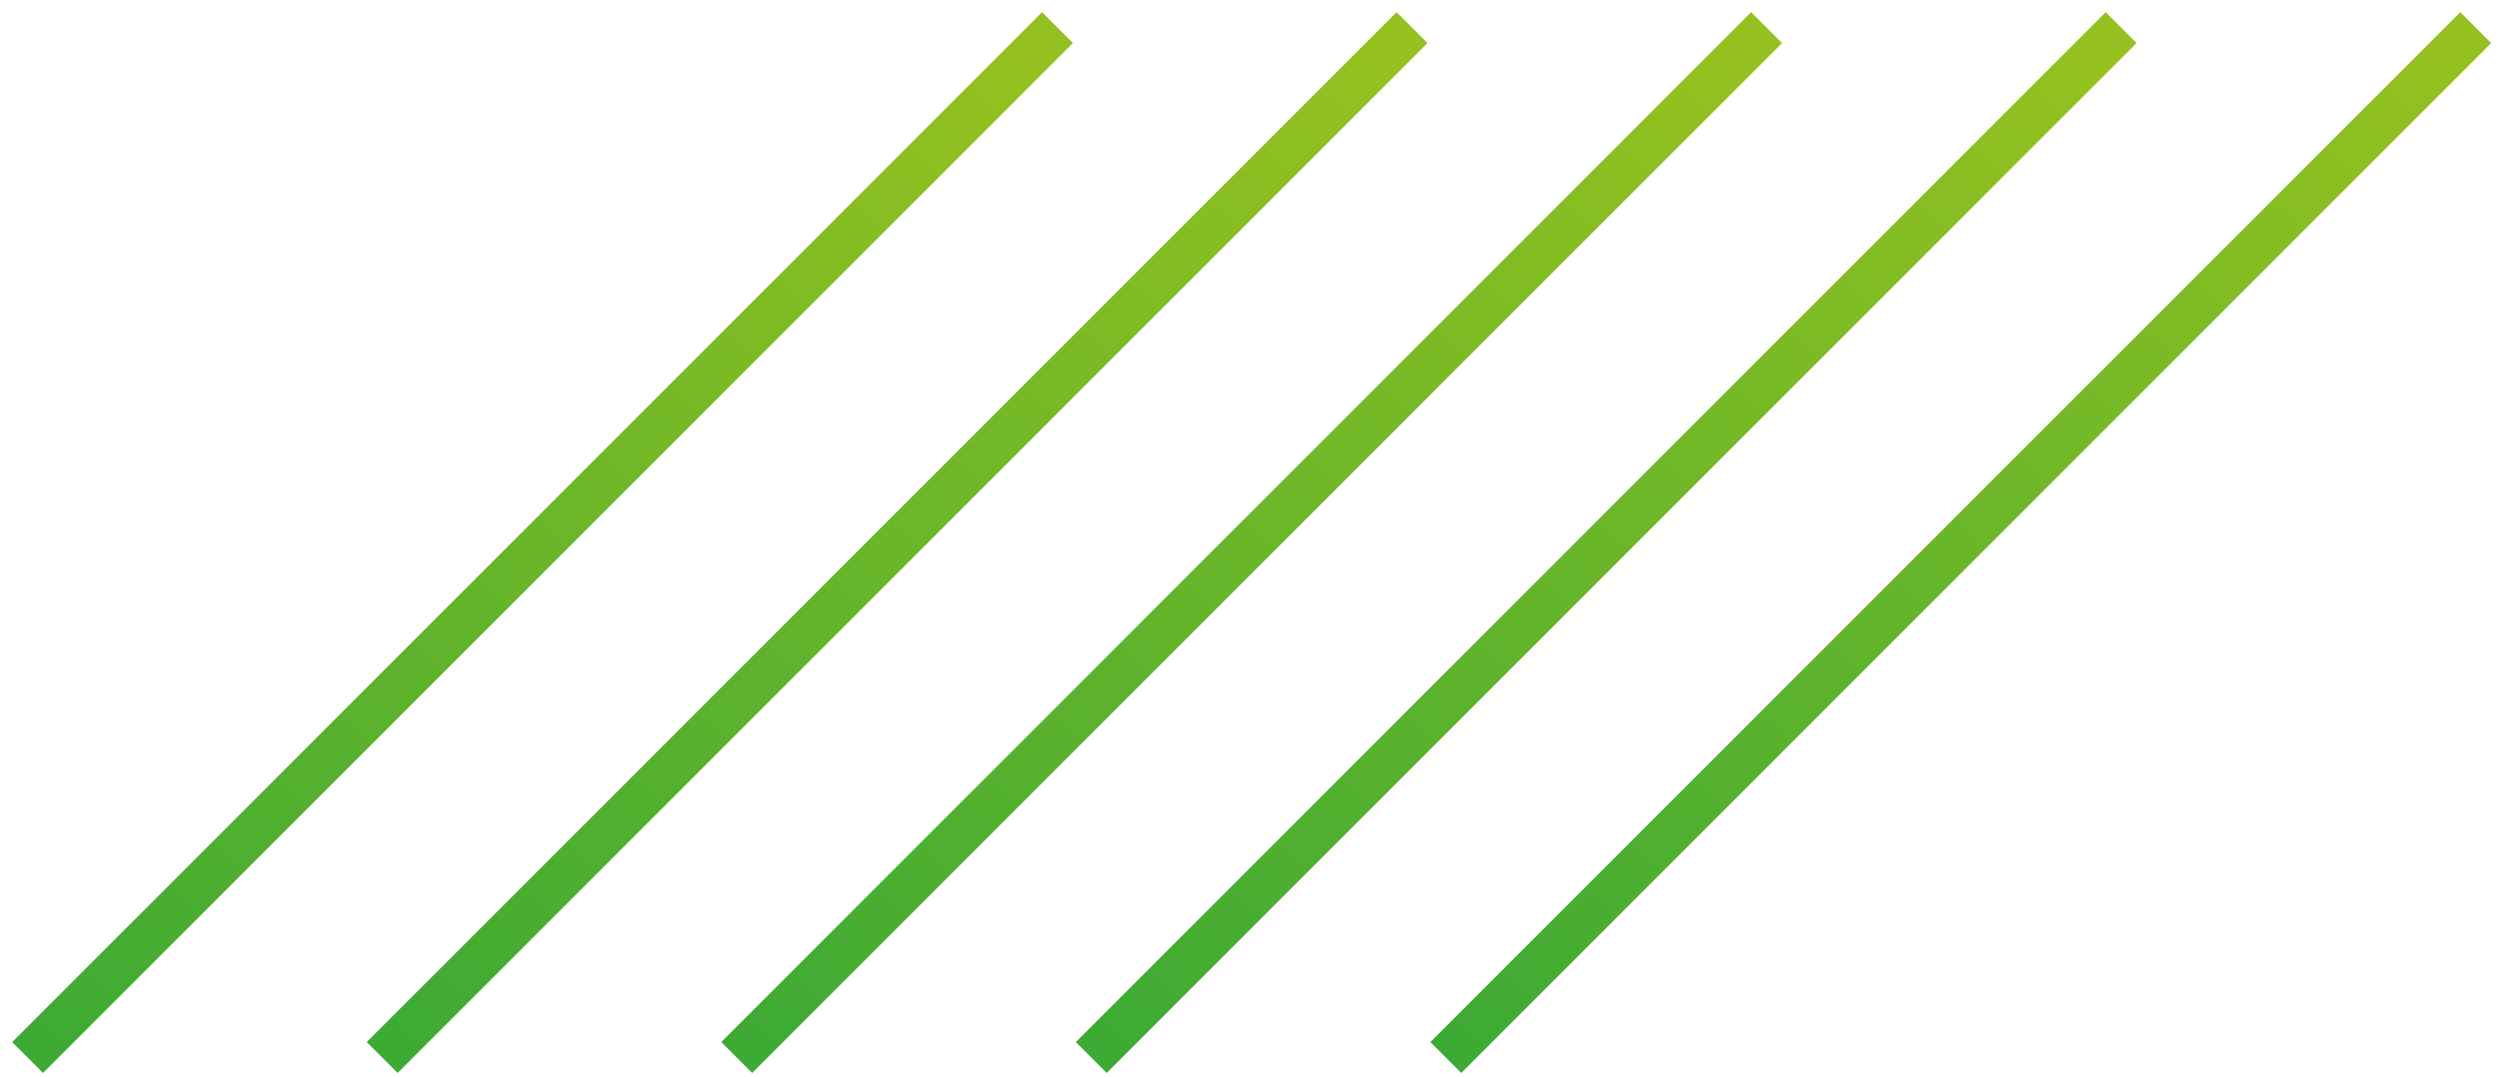
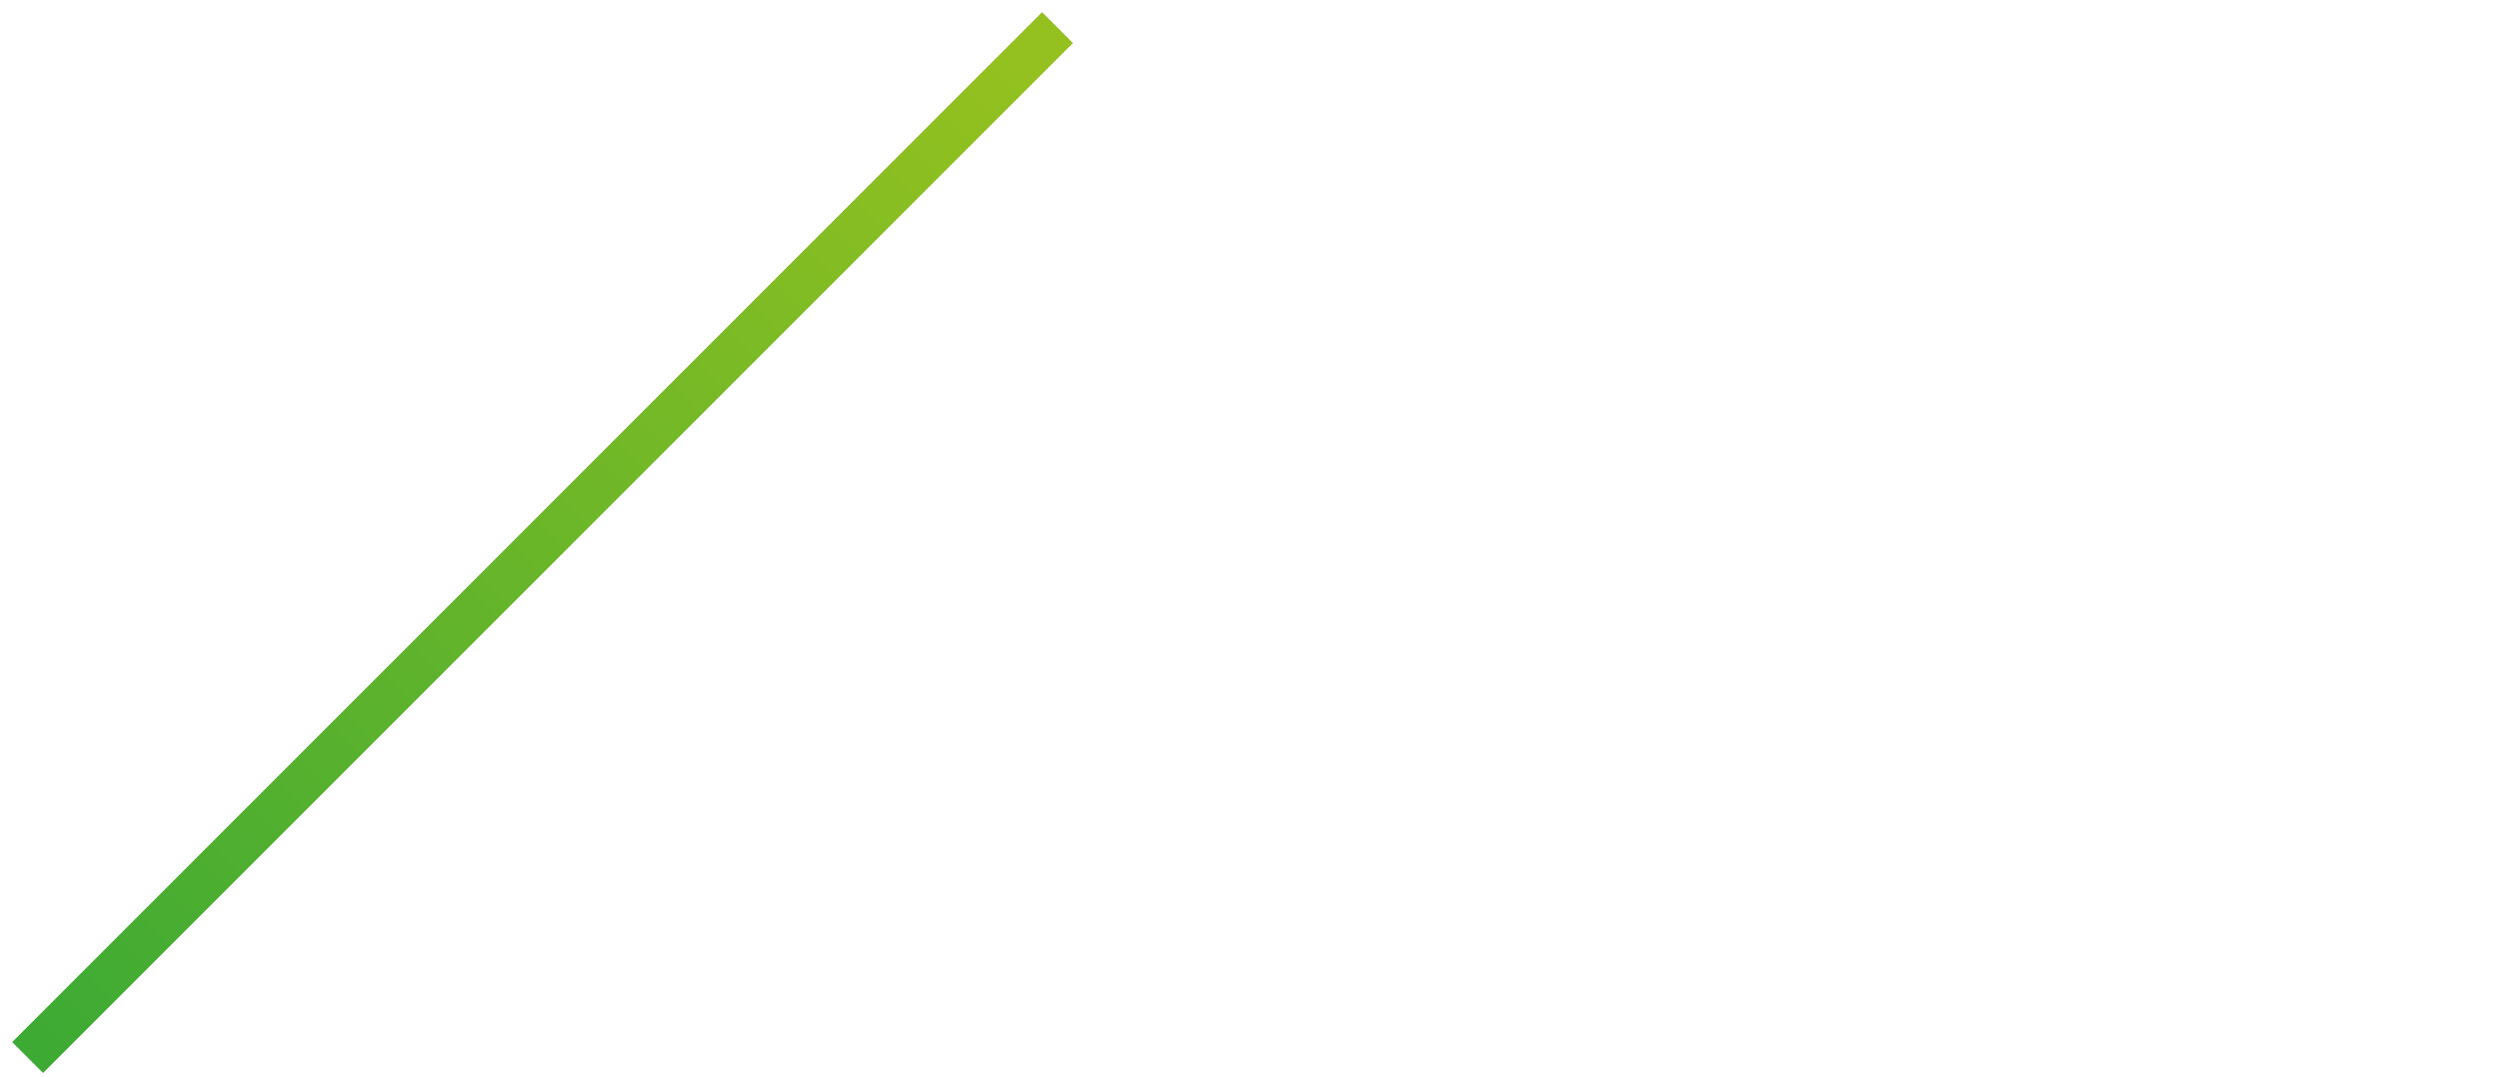
<svg xmlns="http://www.w3.org/2000/svg" width="181" height="78" viewBox="0 0 181 78" fill="none">
  <path d="M2 76.563L76.563 2" stroke="url(#paint0_linear_5824_2010)" stroke-width="3.163" stroke-miterlimit="10" />
-   <path d="M27.67 76.563L102.231 2" stroke="url(#paint1_linear_5824_2010)" stroke-width="3.163" stroke-miterlimit="10" />
-   <path d="M53.338 76.563L127.901 2" stroke="url(#paint2_linear_5824_2010)" stroke-width="3.163" stroke-miterlimit="10" />
-   <path d="M79.008 76.563L153.57 2" stroke="url(#paint3_linear_5824_2010)" stroke-width="3.163" stroke-miterlimit="10" />
-   <path d="M104.677 76.563L179.24 2" stroke="url(#paint4_linear_5824_2010)" stroke-width="3.163" stroke-miterlimit="10" />
  <defs>
    <linearGradient id="paint0_linear_5824_2010" x1="-.312" y1="79.557" x2="74.251" y2="4.994" gradientUnits="userSpaceOnUse">
      <stop stop-color="#39A935" />
      <stop offset="1" stop-color="#94C11F" />
    </linearGradient>
    <linearGradient id="paint1_linear_5824_2010" x1="25.357" y1="79.557" x2="99.92" y2="4.994" gradientUnits="userSpaceOnUse">
      <stop stop-color="#39A935" />
      <stop offset="1" stop-color="#94C11F" />
    </linearGradient>
    <linearGradient id="paint2_linear_5824_2010" x1="51.026" y1="79.557" x2="125.589" y2="4.994" gradientUnits="userSpaceOnUse">
      <stop stop-color="#39A935" />
      <stop offset="1" stop-color="#94C11F" />
    </linearGradient>
    <linearGradient id="paint3_linear_5824_2010" x1="76.696" y1="79.557" x2="151.259" y2="4.994" gradientUnits="userSpaceOnUse">
      <stop stop-color="#39A935" />
      <stop offset="1" stop-color="#94C11F" />
    </linearGradient>
    <linearGradient id="paint4_linear_5824_2010" x1="102.365" y1="79.557" x2="176.928" y2="4.994" gradientUnits="userSpaceOnUse">
      <stop stop-color="#39A935" />
      <stop offset="1" stop-color="#94C11F" />
    </linearGradient>
  </defs>
</svg>